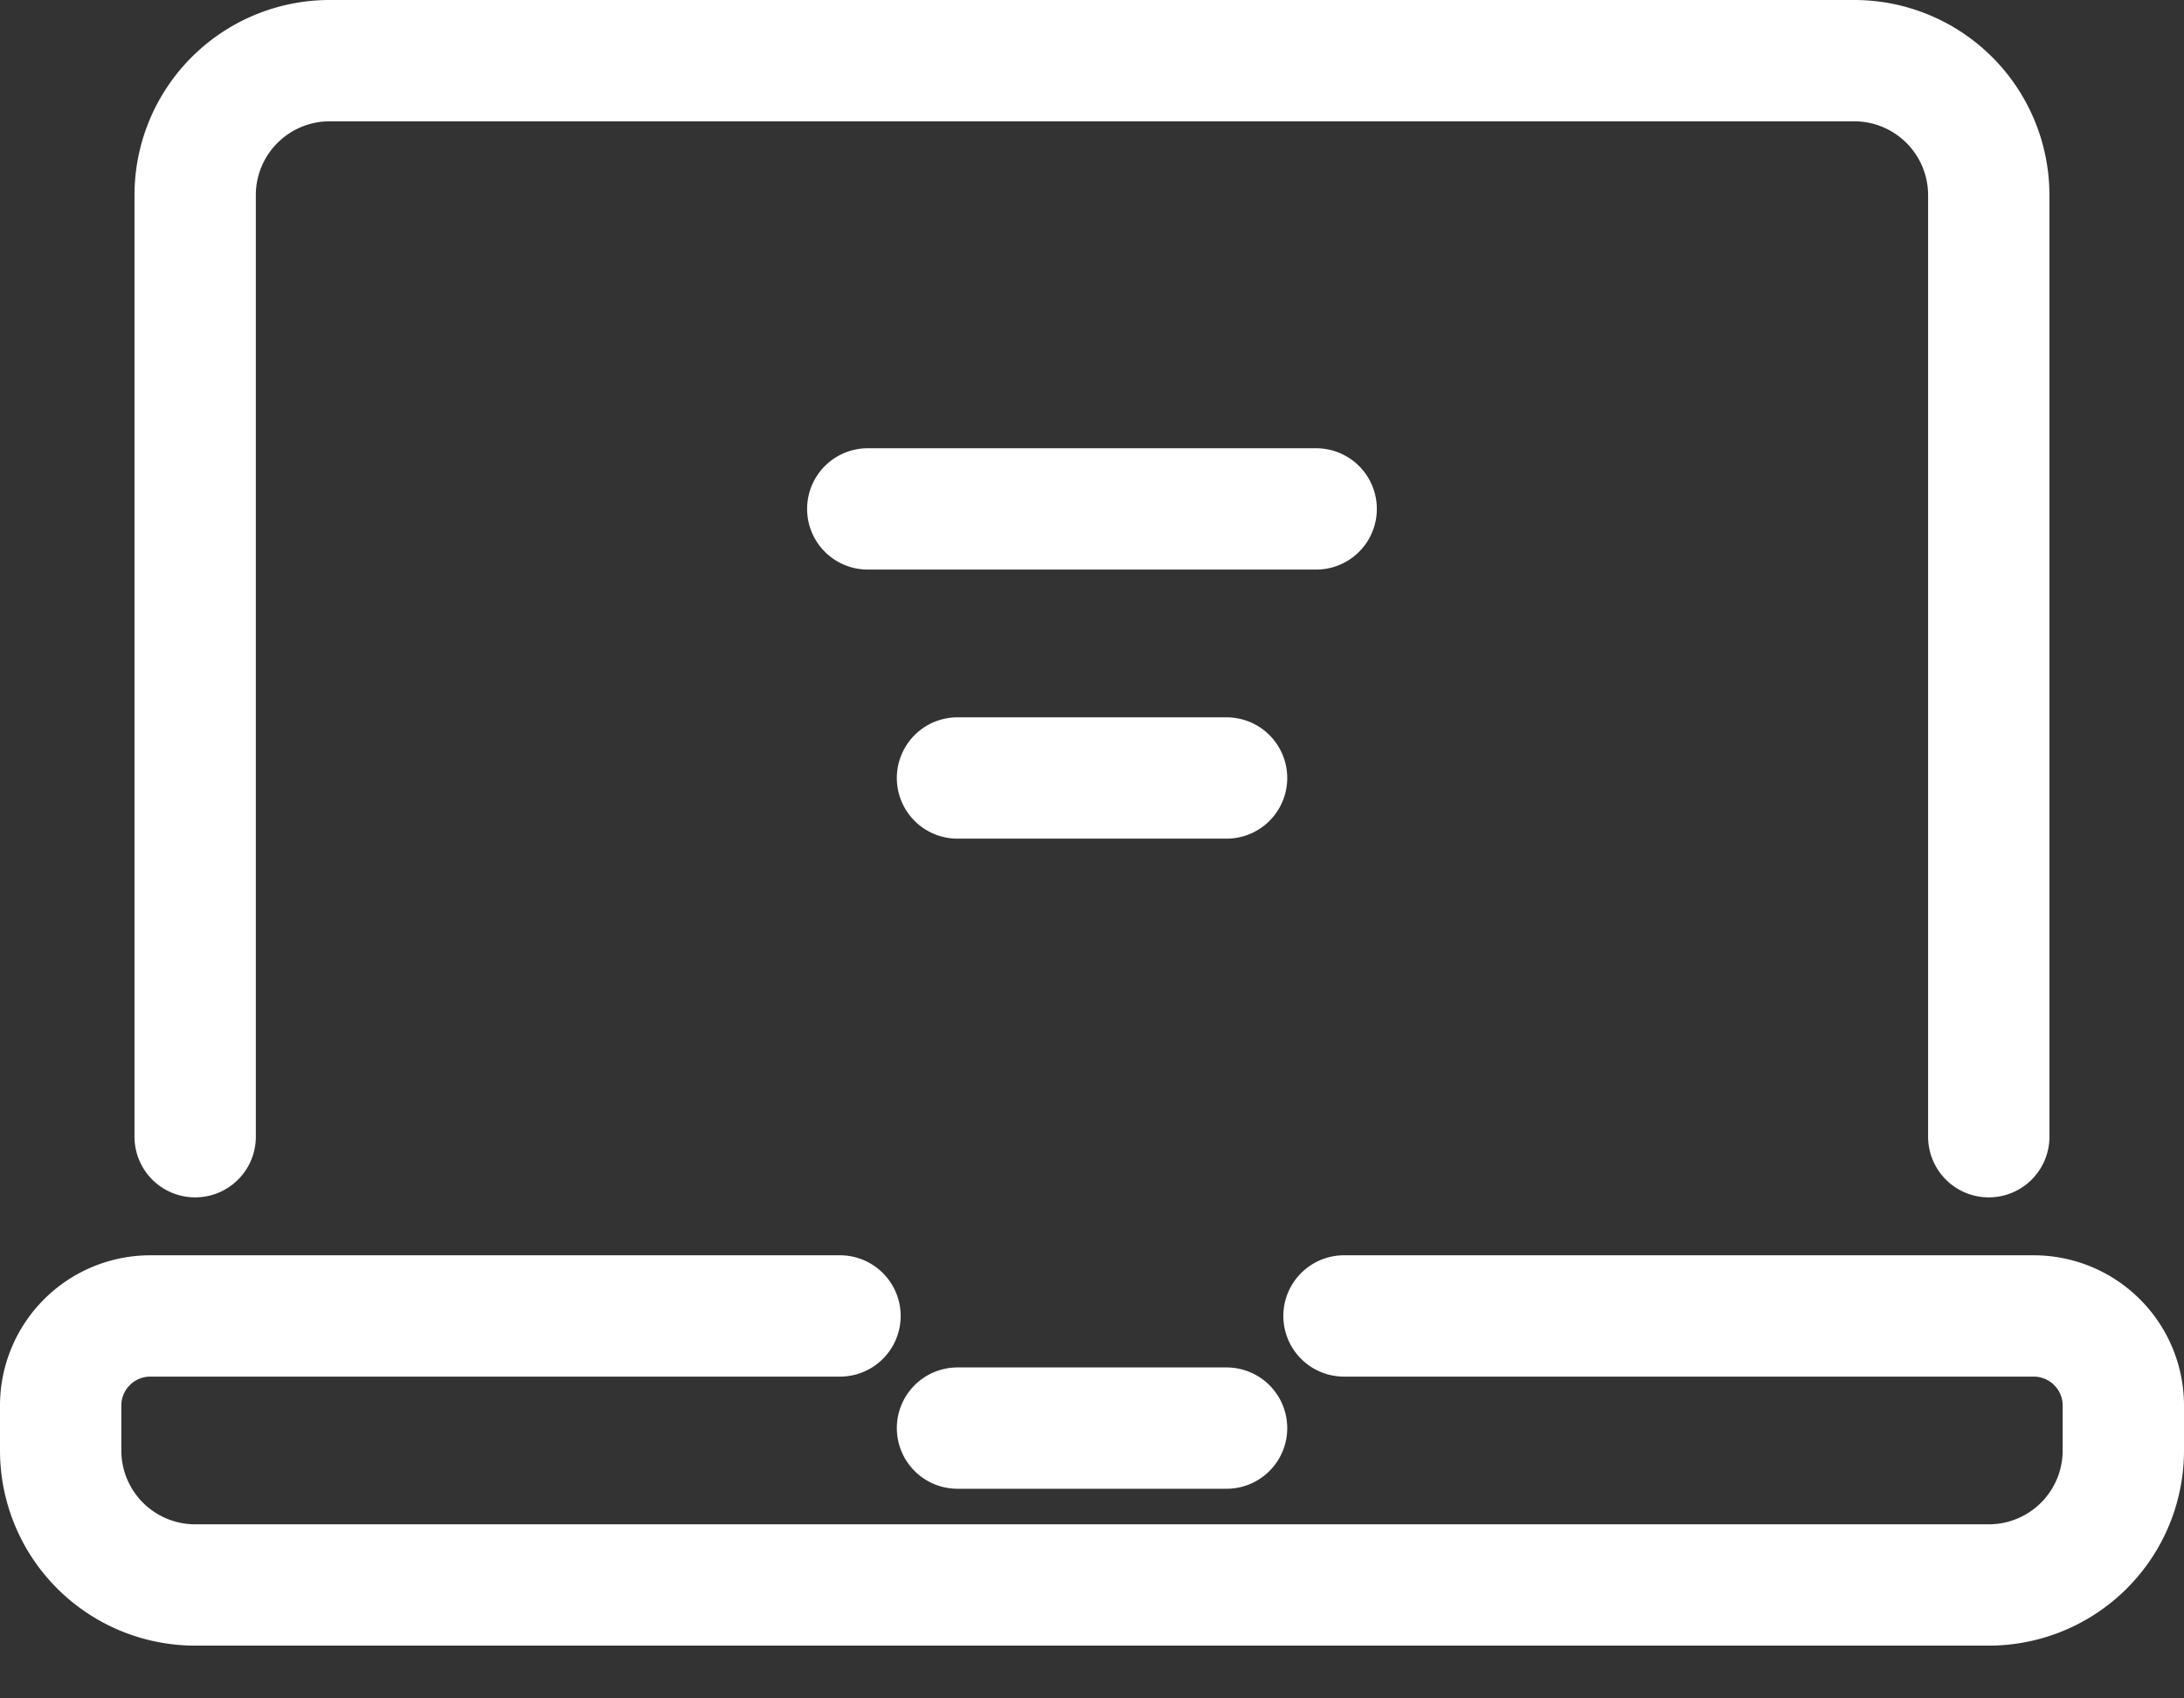
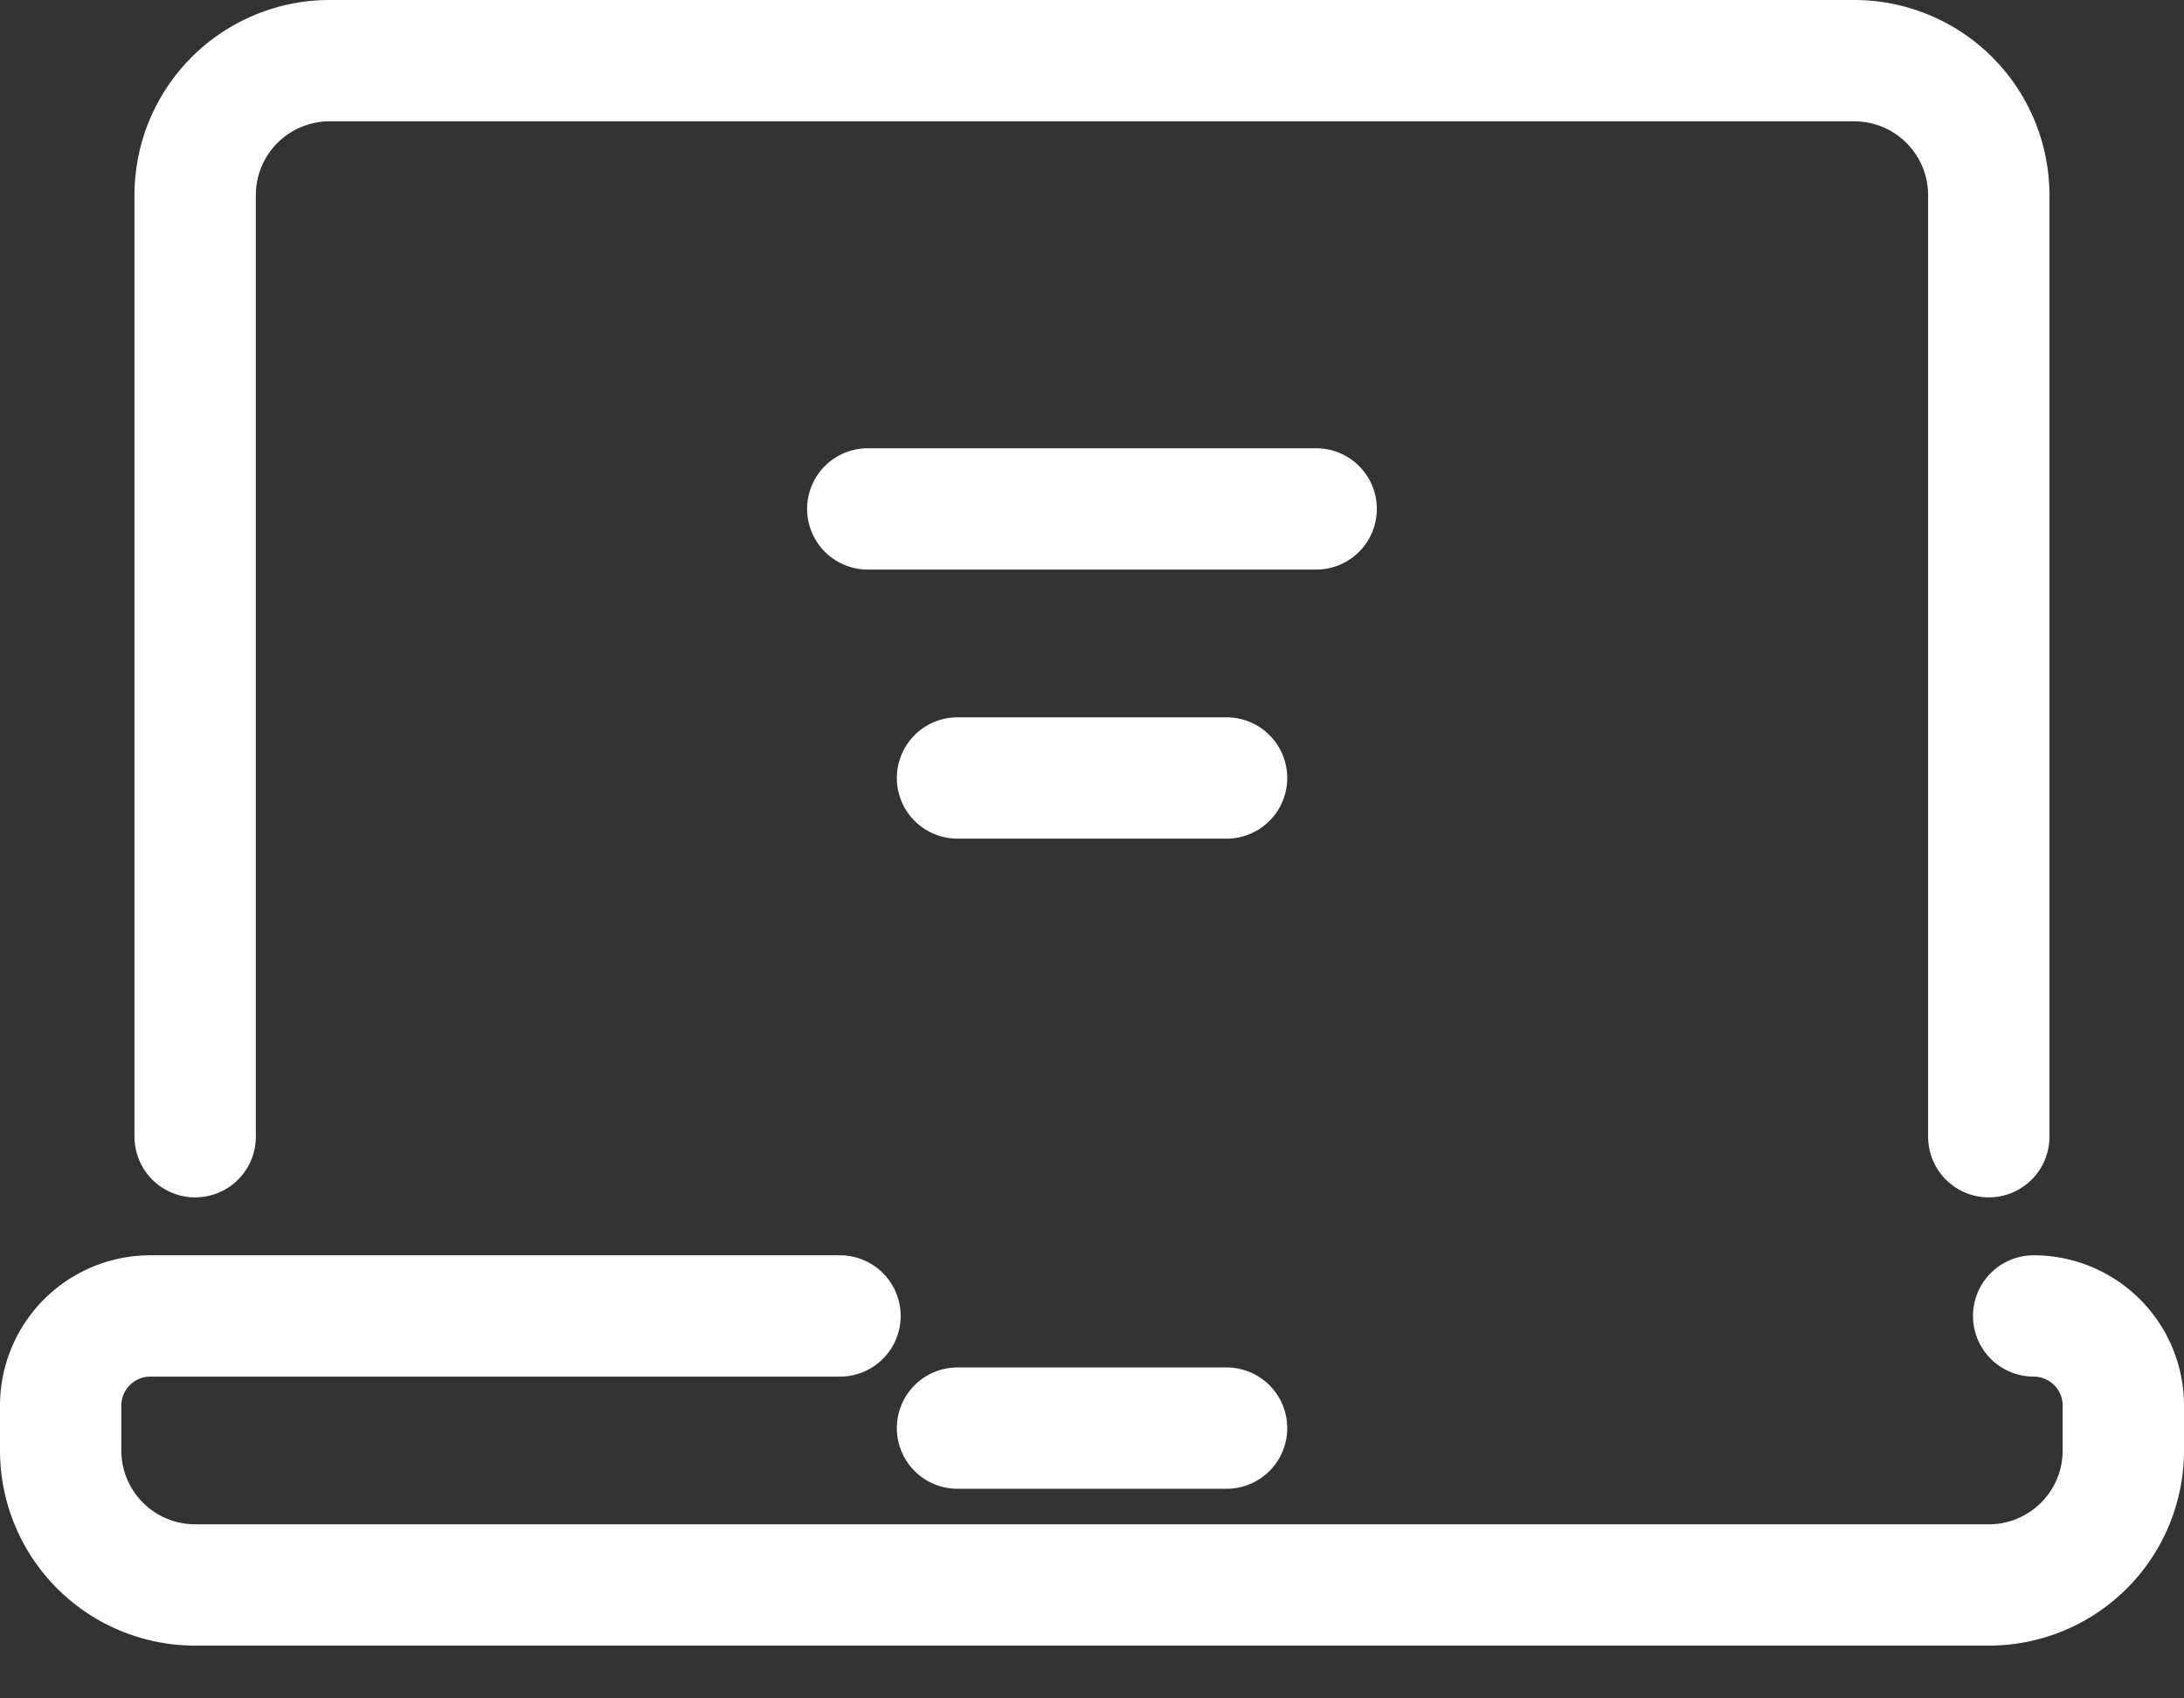
<svg xmlns="http://www.w3.org/2000/svg" width="36" height="28" fill="none">
  <rect width="100%" height="100%" fill="#333333" stroke="none" />
-   <path d="M20.218 23.544h-4.435m-1.937-1.849H2.478A1.478 1.478 0 001 23.174v.739a2.217 2.217 0 002.217 2.217h29.566A2.217 2.217 0 0035 23.913v-.74a1.478 1.478 0 00-1.478-1.478H22.154M3.217 18.74V3.216A2.217 2.217 0 015.435 1h25.13a2.218 2.218 0 012.217 2.217V18.74M14.304 8.39h7.391m-5.912 4.436h4.435" stroke="#fff" stroke-width="2" stroke-linecap="round" stroke-linejoin="round" />
+   <path d="M20.218 23.544h-4.435m-1.937-1.849H2.478A1.478 1.478 0 001 23.174v.739a2.217 2.217 0 002.217 2.217h29.566A2.217 2.217 0 0035 23.913v-.74a1.478 1.478 0 00-1.478-1.478M3.217 18.74V3.216A2.217 2.217 0 015.435 1h25.13a2.218 2.218 0 012.217 2.217V18.74M14.304 8.39h7.391m-5.912 4.436h4.435" stroke="#fff" stroke-width="2" stroke-linecap="round" stroke-linejoin="round" />
</svg>